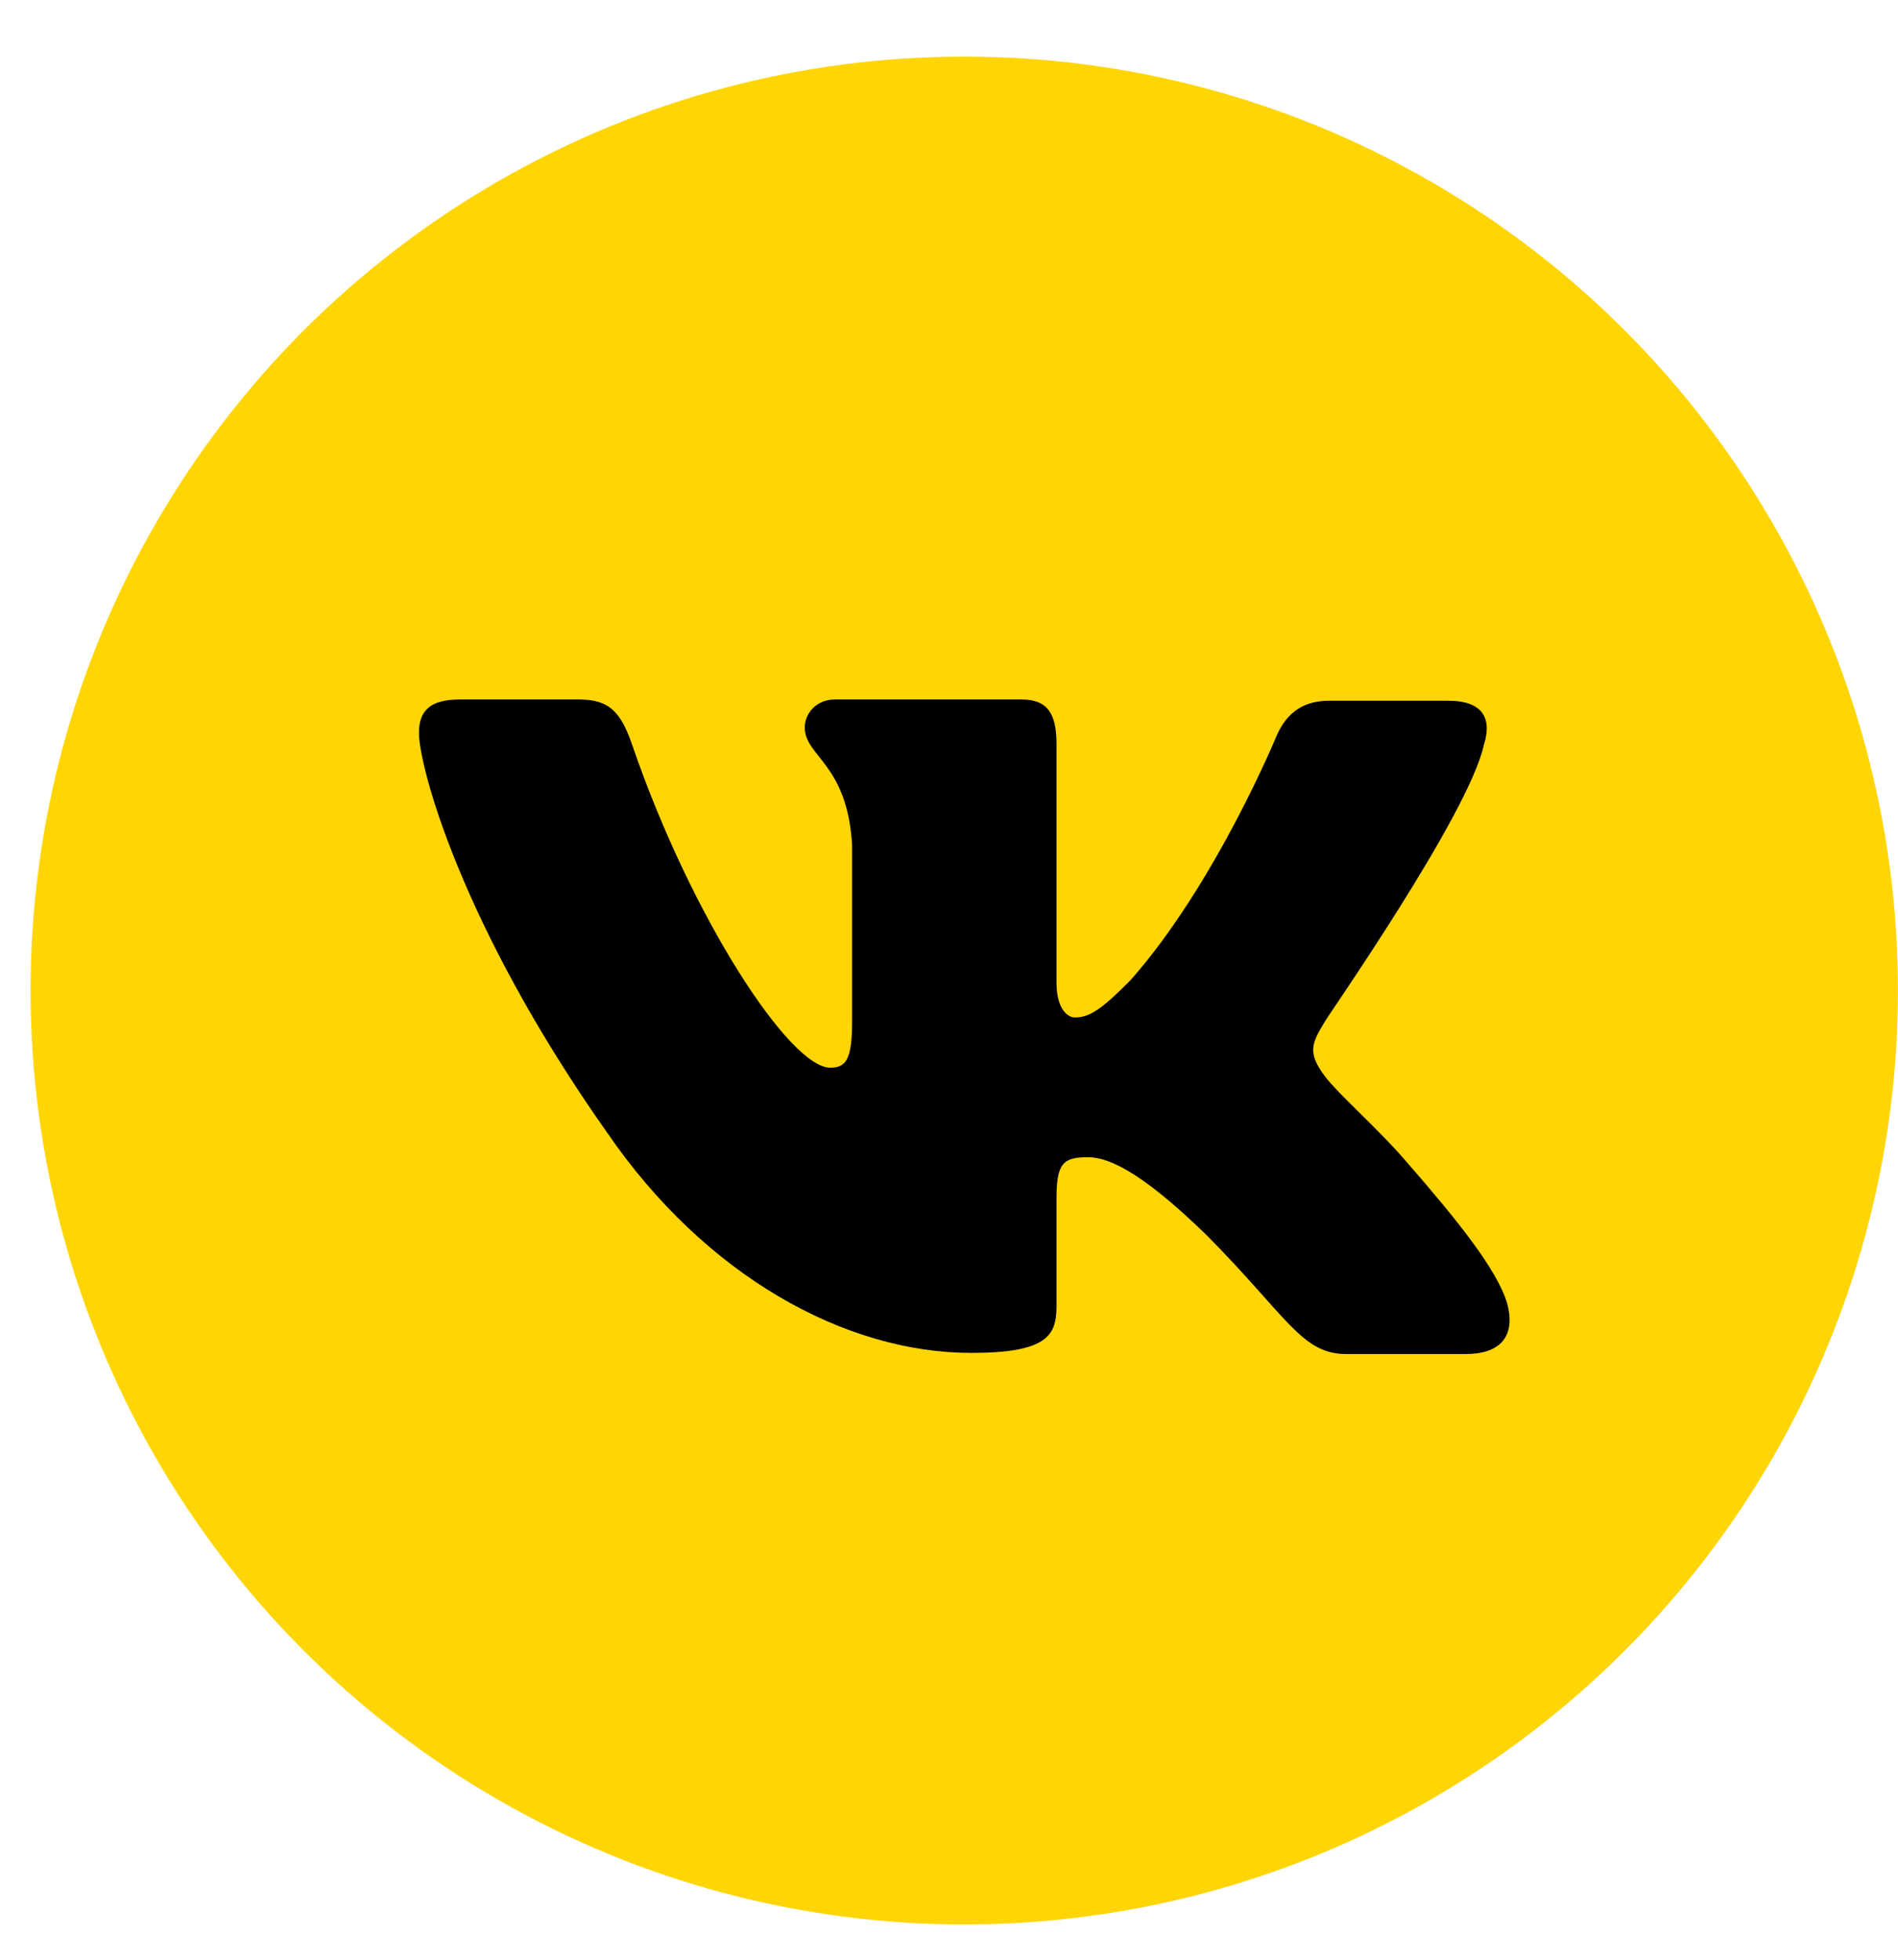
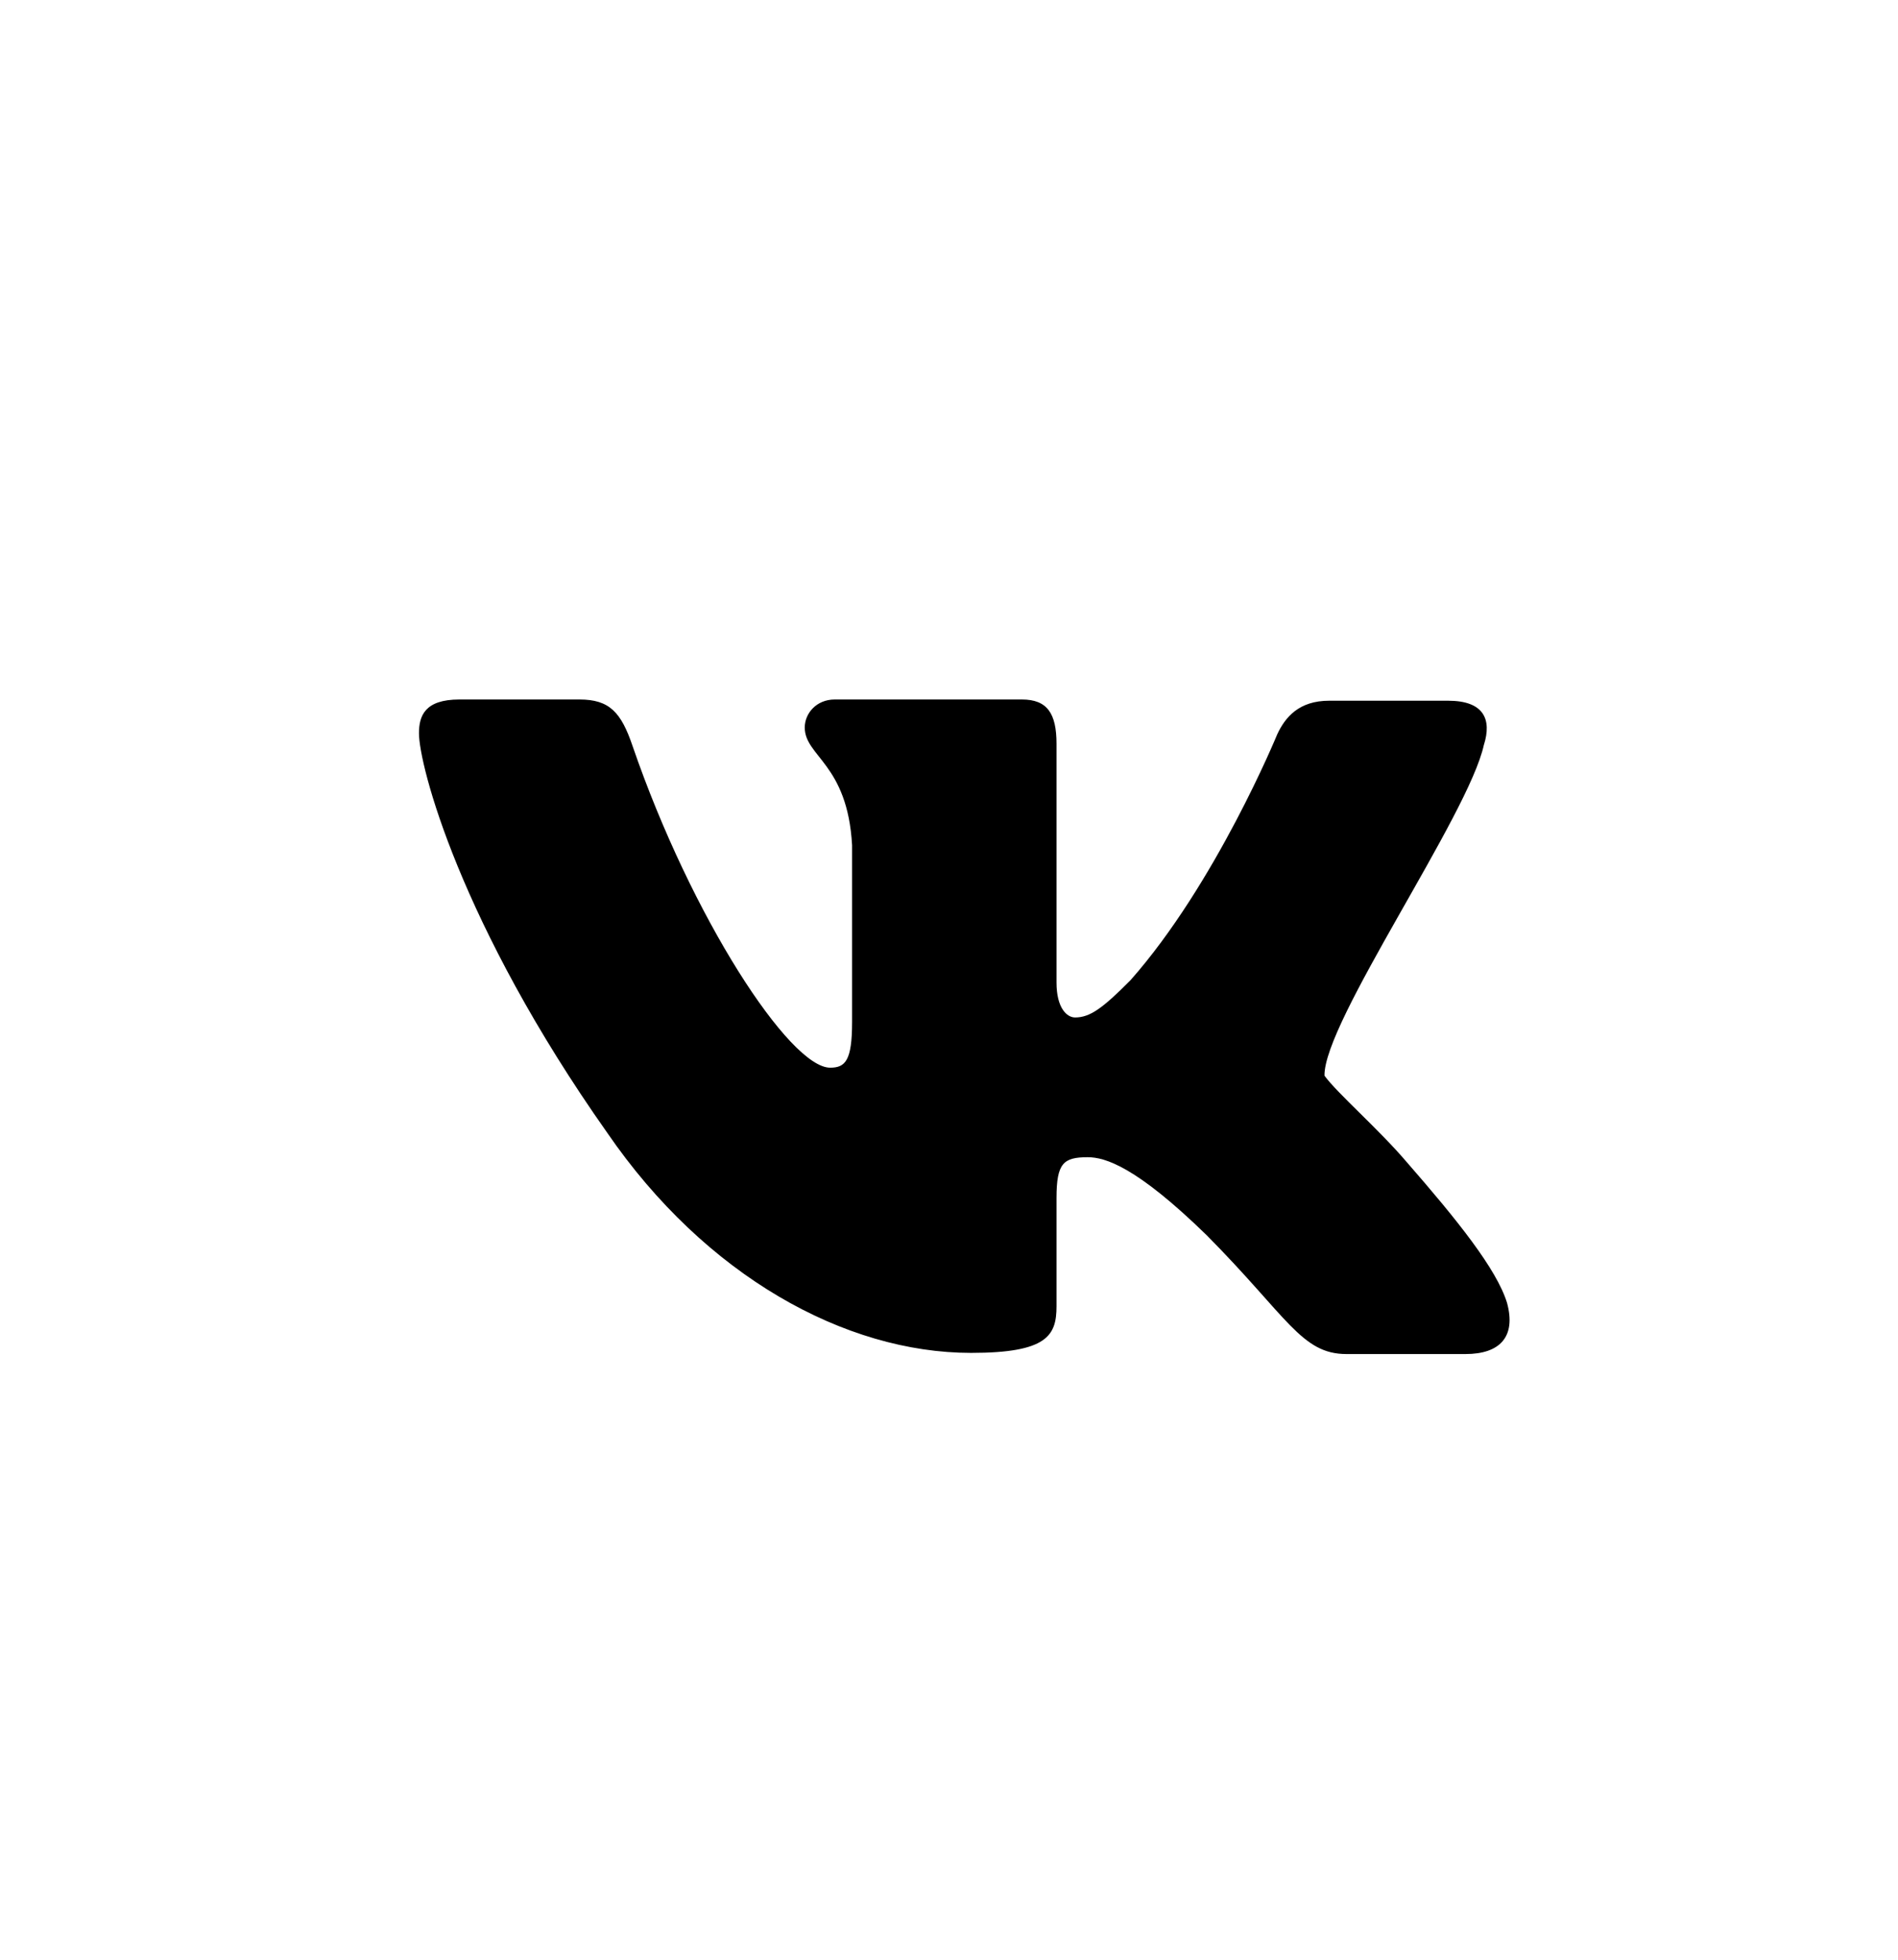
<svg xmlns="http://www.w3.org/2000/svg" width="31" height="32" viewBox="0 0 31 32" fill="none">
-   <circle cx="15.749" cy="16.174" r="15.25" fill="#FFD506" />
  <g clip-path="url(#clip0_47_5548)">
-     <path fill-rule="evenodd" clip-rule="evenodd" d="M24.236 12.165C24.369 11.746 24.236 11.442 23.652 11.442H21.709C21.218 11.442 20.992 11.708 20.86 11.993C20.86 11.993 19.86 14.428 18.464 16.006C18.011 16.462 17.804 16.614 17.559 16.614C17.427 16.614 17.256 16.462 17.256 16.044V12.145C17.256 11.651 17.106 11.422 16.691 11.422H13.634C13.332 11.422 13.144 11.651 13.144 11.879C13.144 12.354 13.842 12.469 13.917 13.8V16.692C13.917 17.32 13.806 17.434 13.559 17.434C12.898 17.434 11.295 14.981 10.333 12.185C10.146 11.632 9.956 11.422 9.465 11.422H7.503C6.938 11.422 6.843 11.689 6.843 11.974C6.843 12.488 7.503 15.074 9.918 18.497C11.522 20.834 13.804 22.091 15.861 22.091C17.106 22.091 17.256 21.806 17.256 21.33V19.562C17.256 18.991 17.37 18.896 17.766 18.896C18.049 18.896 18.558 19.048 19.709 20.17C21.029 21.501 21.256 22.11 21.992 22.11H23.935C24.501 22.11 24.765 21.825 24.614 21.273C24.444 20.722 23.803 19.923 22.973 18.972C22.52 18.44 21.841 17.851 21.633 17.565C21.35 17.185 21.426 17.033 21.633 16.691C21.614 16.691 23.991 13.305 24.236 12.163" fill="black" />
+     <path fill-rule="evenodd" clip-rule="evenodd" d="M24.236 12.165C24.369 11.746 24.236 11.442 23.652 11.442H21.709C21.218 11.442 20.992 11.708 20.86 11.993C20.86 11.993 19.86 14.428 18.464 16.006C18.011 16.462 17.804 16.614 17.559 16.614C17.427 16.614 17.256 16.462 17.256 16.044V12.145C17.256 11.651 17.106 11.422 16.691 11.422H13.634C13.332 11.422 13.144 11.651 13.144 11.879C13.144 12.354 13.842 12.469 13.917 13.8V16.692C13.917 17.32 13.806 17.434 13.559 17.434C12.898 17.434 11.295 14.981 10.333 12.185C10.146 11.632 9.956 11.422 9.465 11.422H7.503C6.938 11.422 6.843 11.689 6.843 11.974C6.843 12.488 7.503 15.074 9.918 18.497C11.522 20.834 13.804 22.091 15.861 22.091C17.106 22.091 17.256 21.806 17.256 21.33V19.562C17.256 18.991 17.37 18.896 17.766 18.896C18.049 18.896 18.558 19.048 19.709 20.17C21.029 21.501 21.256 22.11 21.992 22.11H23.935C24.501 22.11 24.765 21.825 24.614 21.273C24.444 20.722 23.803 19.923 22.973 18.972C22.52 18.44 21.841 17.851 21.633 17.565C21.614 16.691 23.991 13.305 24.236 12.163" fill="black" />
  </g>
  <defs>
    <clipPath id="clip0_47_5548">
      <rect width="19" height="19" fill="white" transform="translate(6.25 7.266)" />
    </clipPath>
  </defs>
</svg>